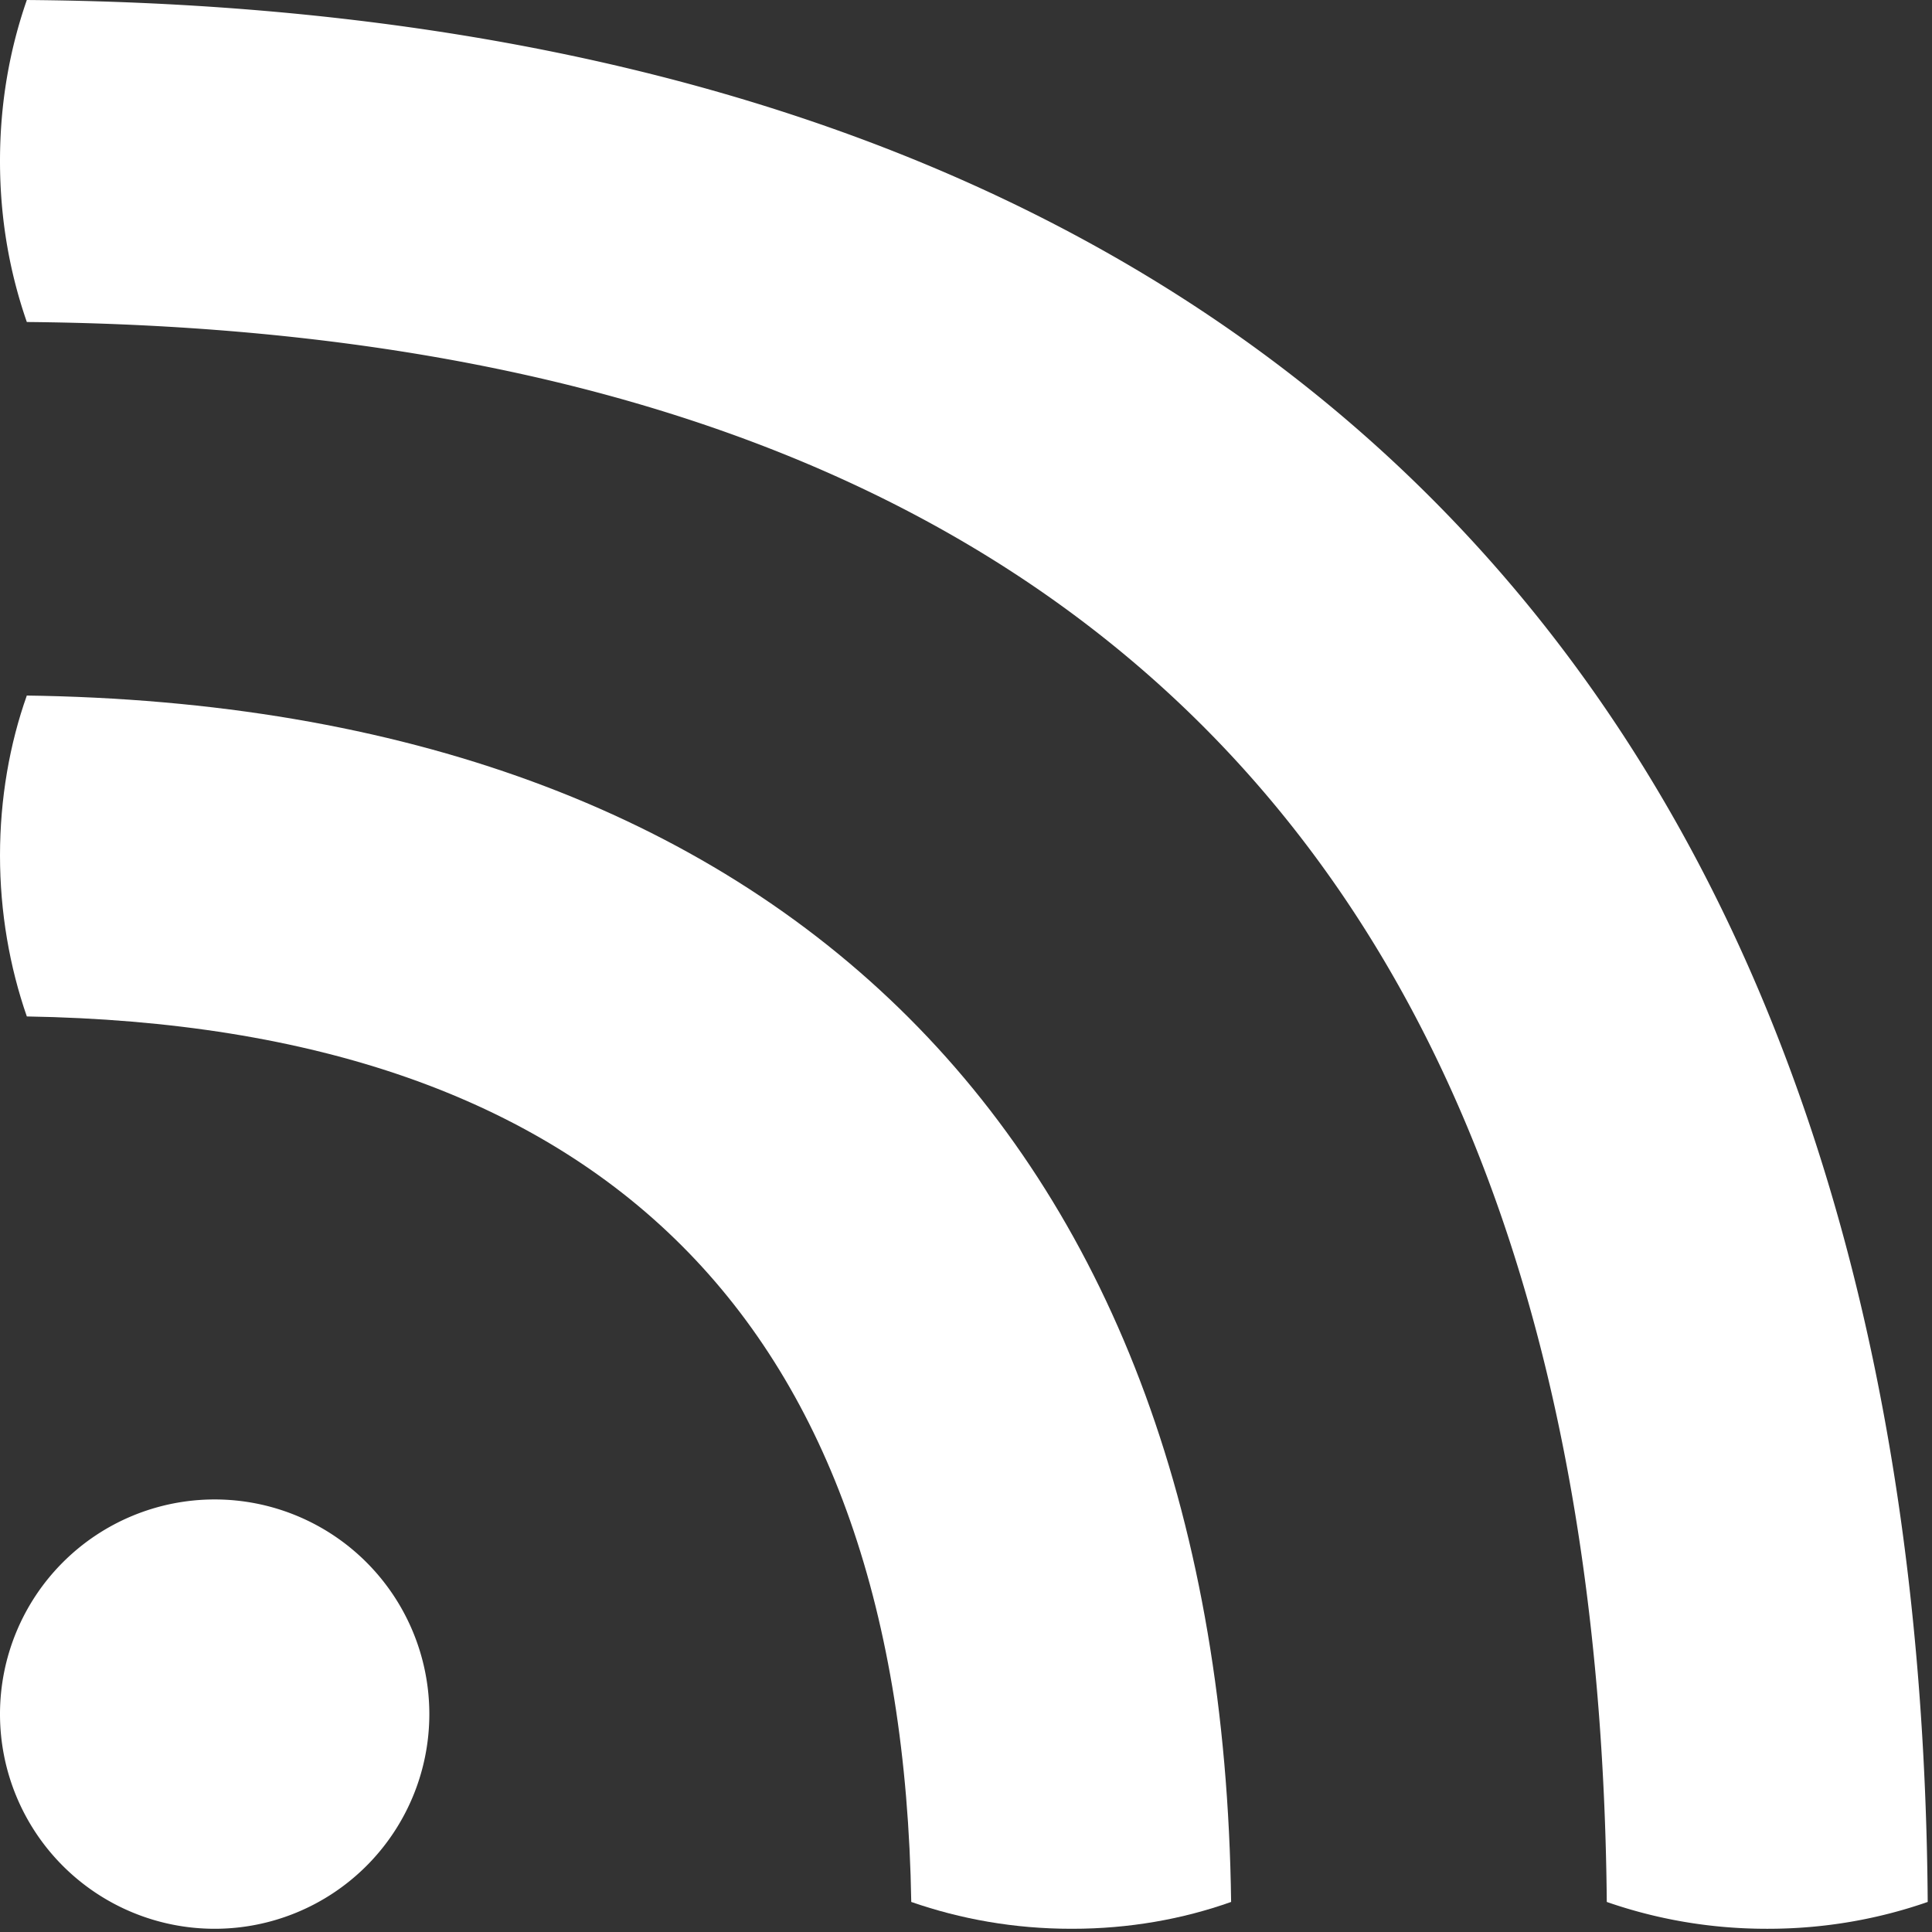
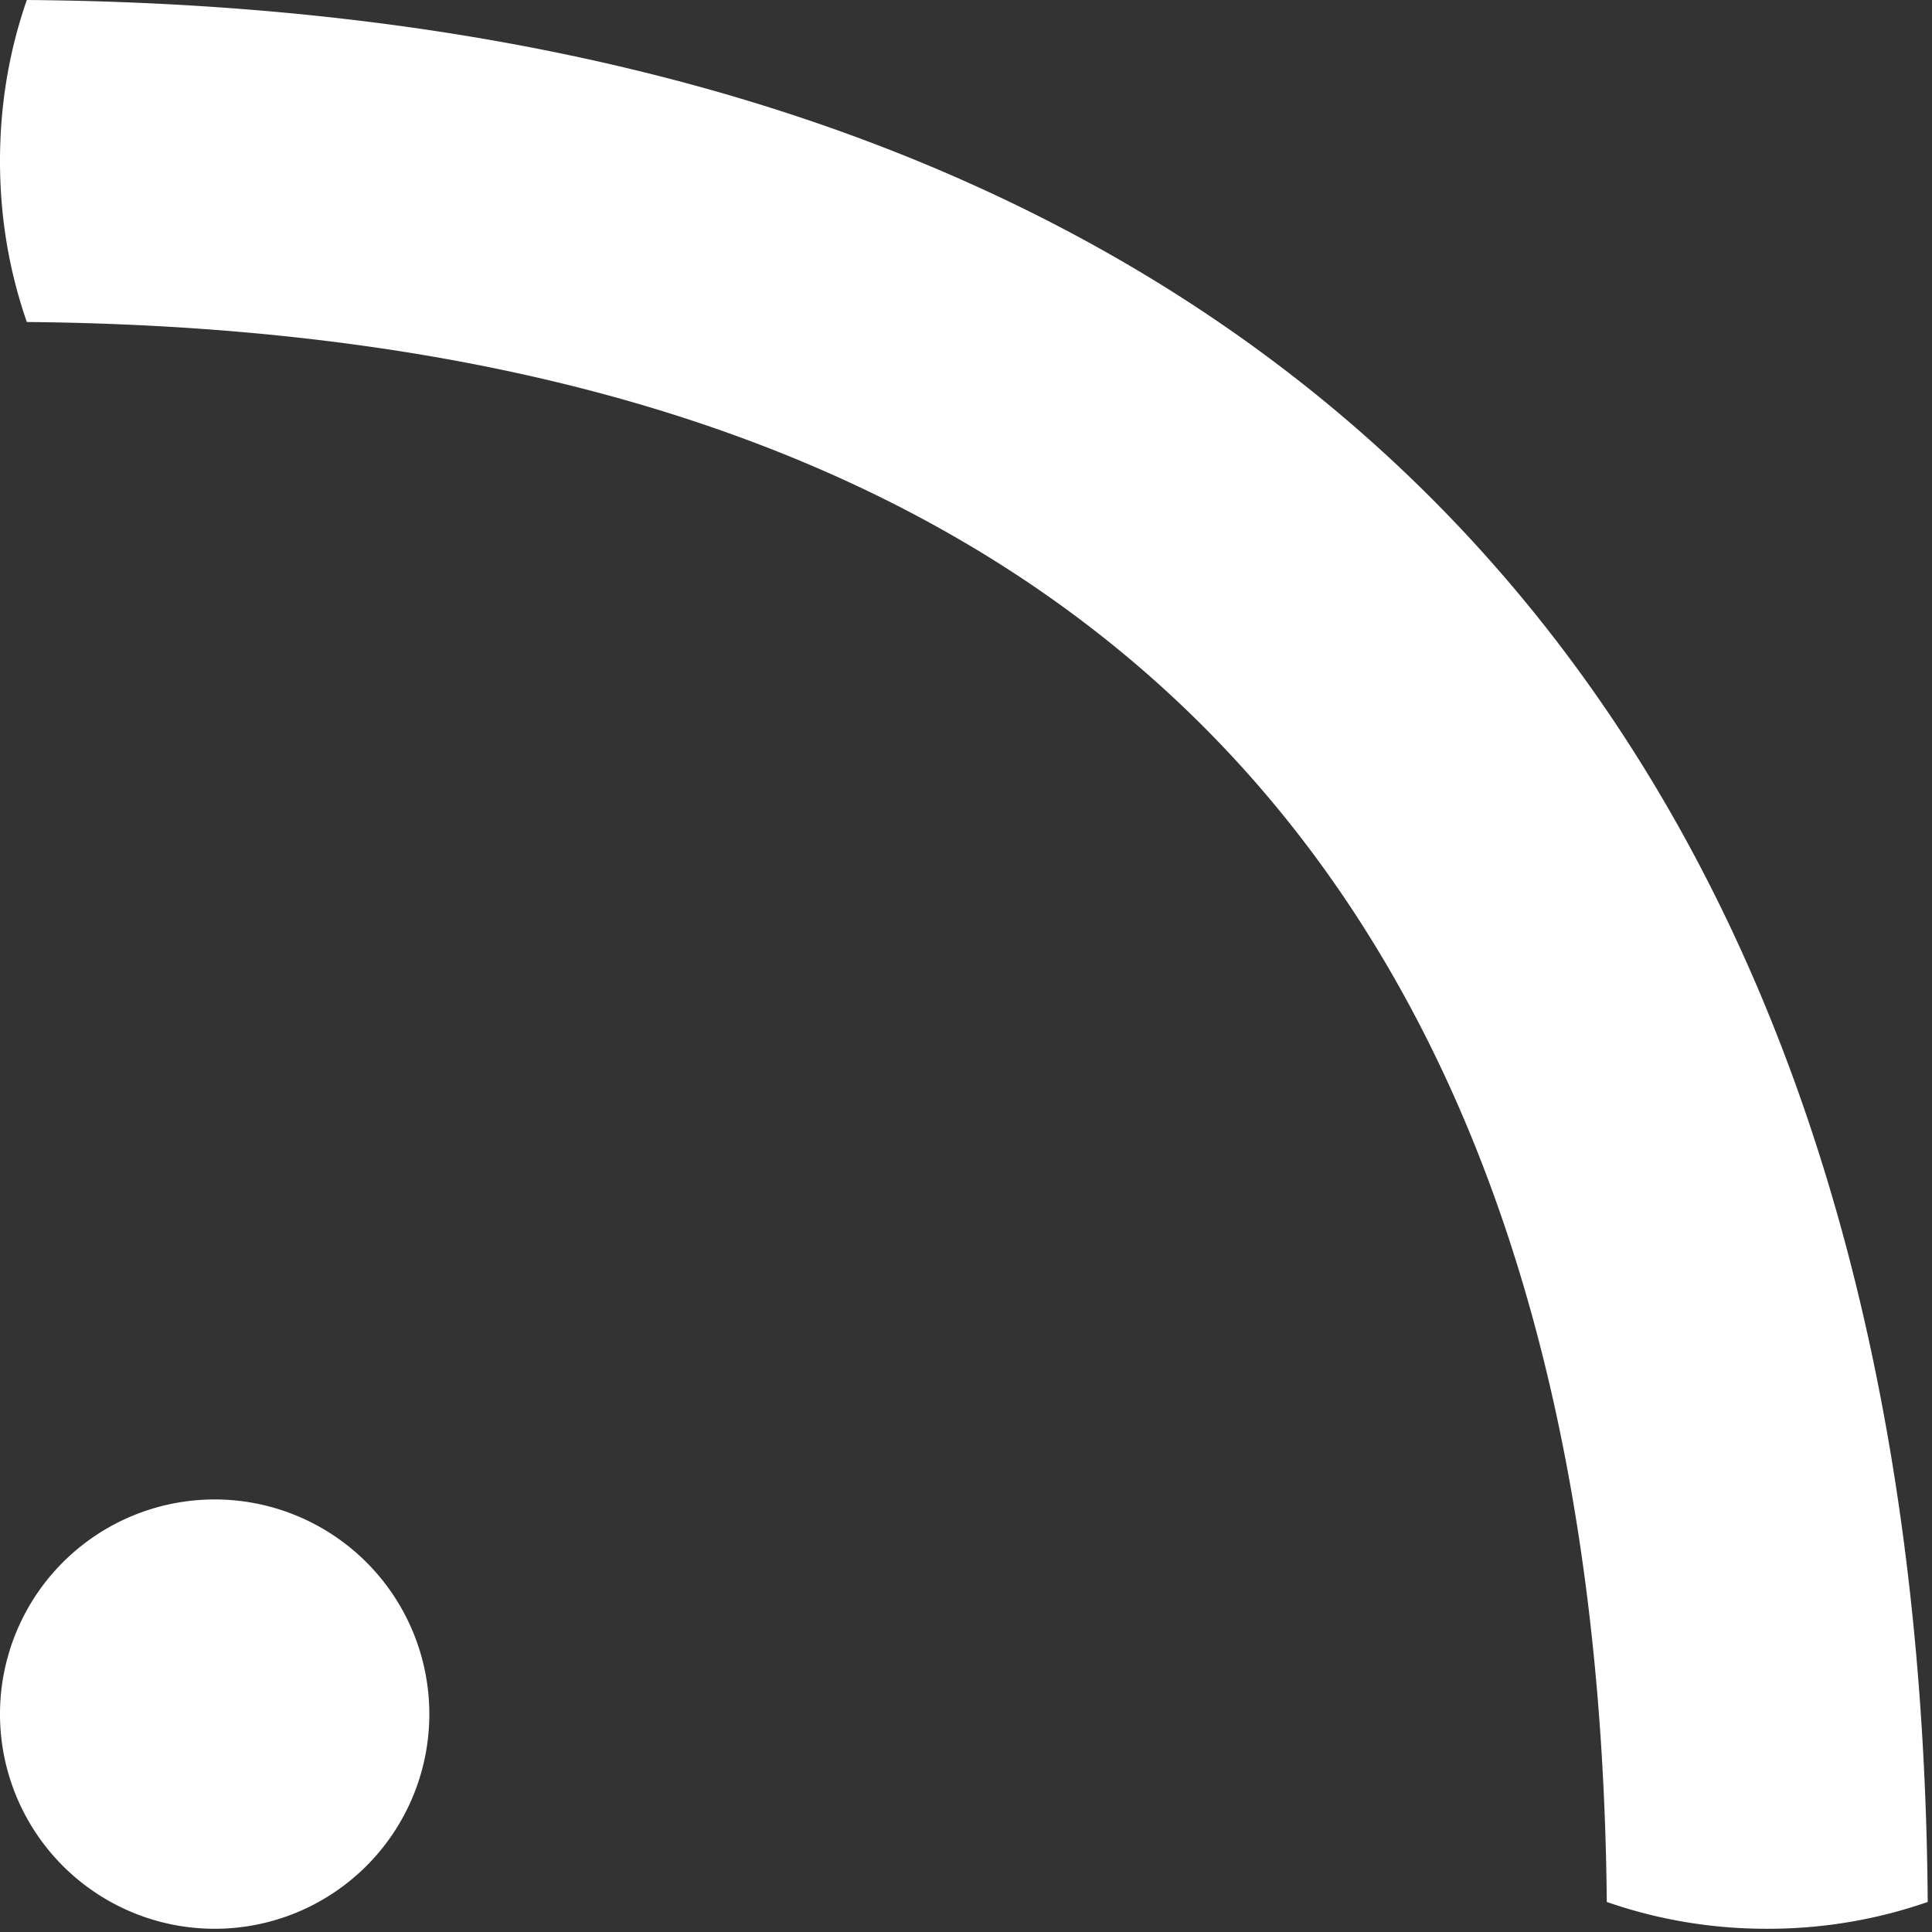
<svg xmlns="http://www.w3.org/2000/svg" width="18" height="18" fill="white">
  <rect width="100%" height="100%" fill="#333333" stroke="none" />
-   <path d="M2 17.97a2 2 0 100-4 2 2 0 000 4zM.25 0C.09.46 0 .96 0 1.5S.09 2.54.25 3c9.68.09 14.63 5.04 14.72 14.72.46.16.96.25 1.49.25h.01c.53 0 1.03-.09 1.49-.25C17.88 6.37 11.6.09.25 0z" fill="white" />
-   <path d="M.25 6.48C.09 6.93 0 7.44 0 7.97s.09 1.04.25 1.5c5.38.09 8.15 2.86 8.24 8.25.46.16.96.25 1.49.25h.01c.53 0 1.03-.09 1.48-.25C11.38 10.65 7.3 6.57.23 6.48h.02z" fill="white" />
+   <path d="M2 17.97a2 2 0 100-4 2 2 0 000 4M.25 0C.09.46 0 .96 0 1.5S.09 2.54.25 3c9.68.09 14.63 5.04 14.72 14.72.46.16.96.25 1.49.25h.01c.53 0 1.03-.09 1.49-.25C17.88 6.37 11.6.09.25 0z" fill="white" />
</svg>